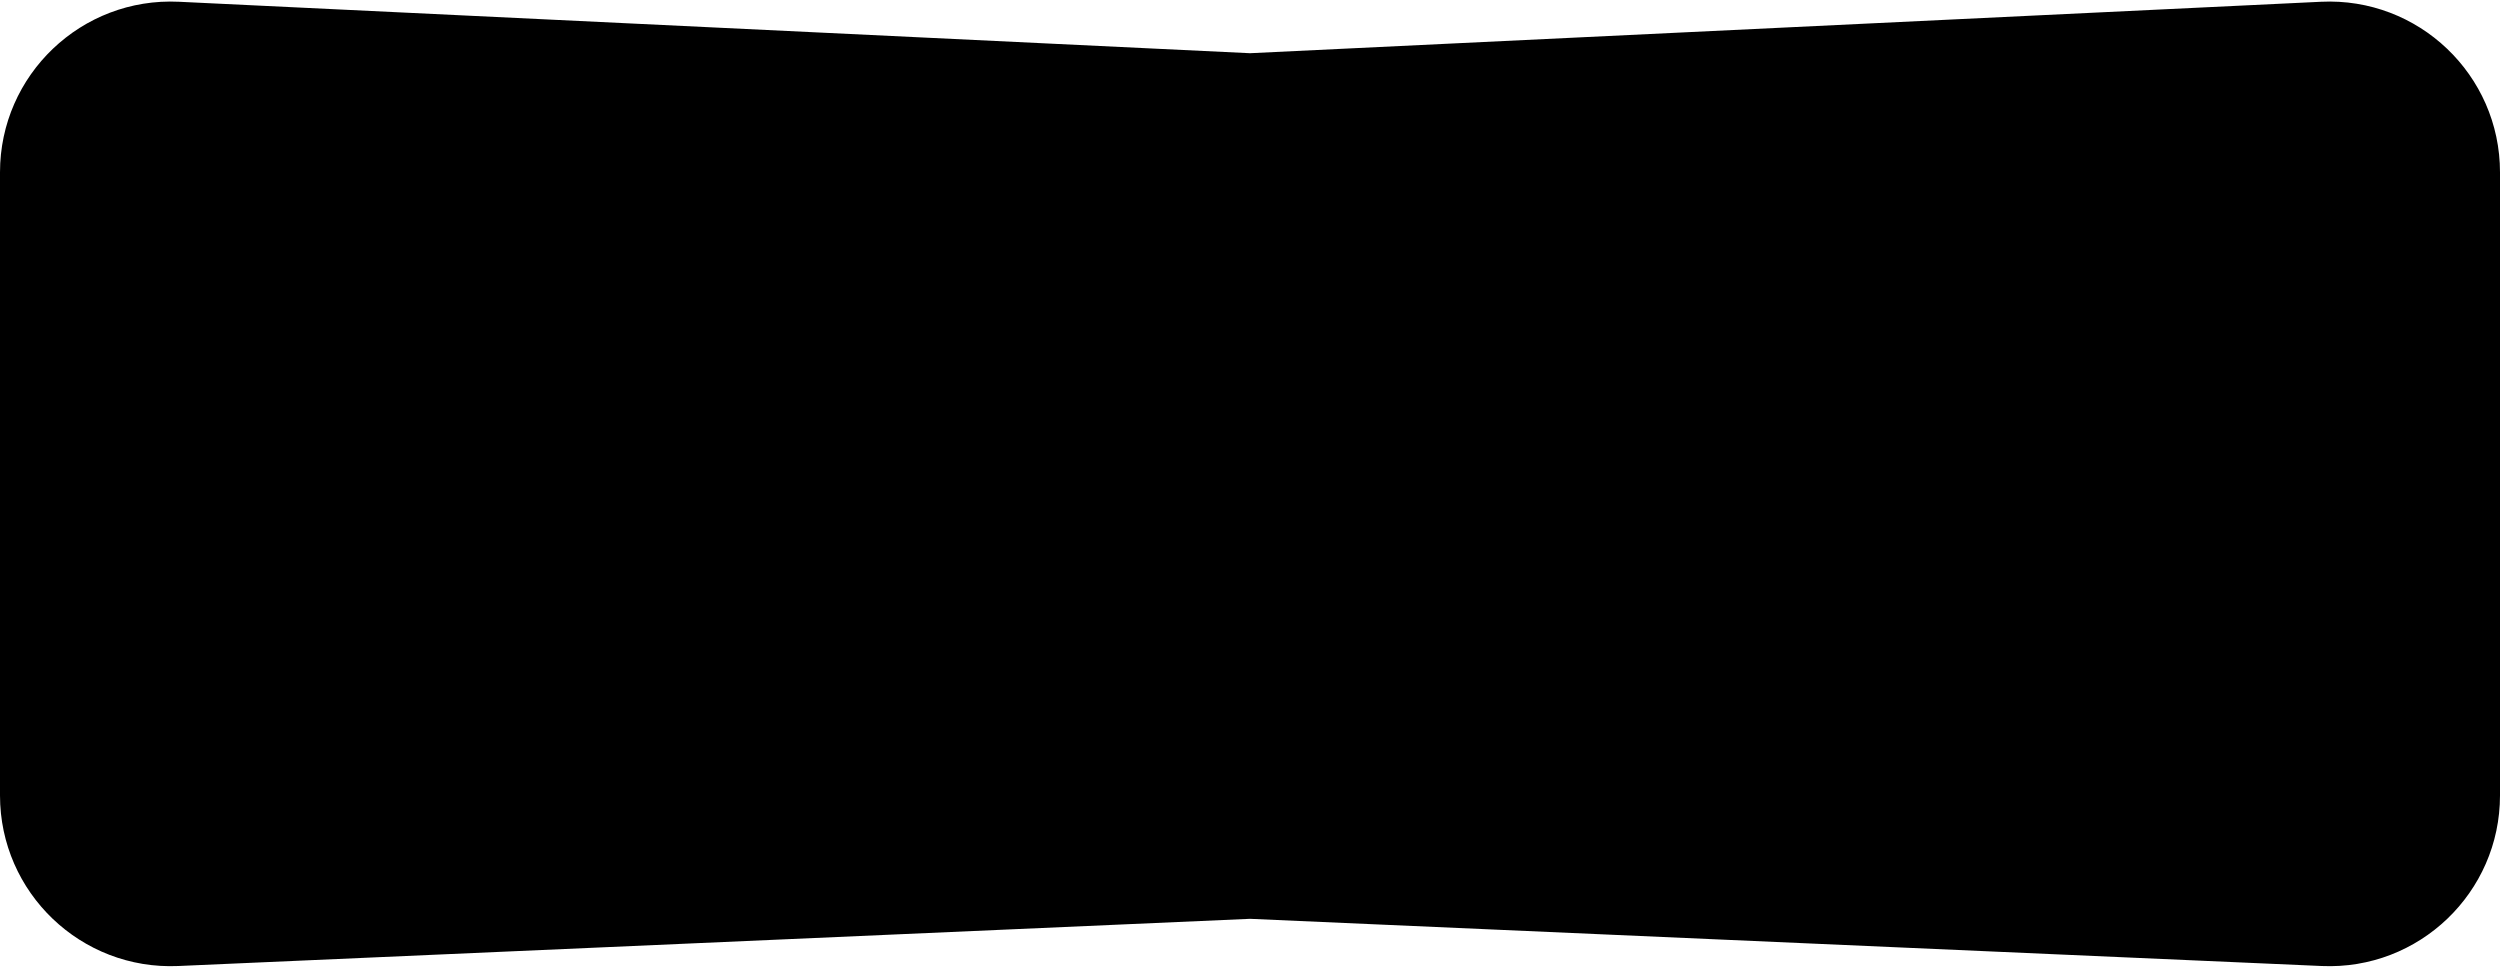
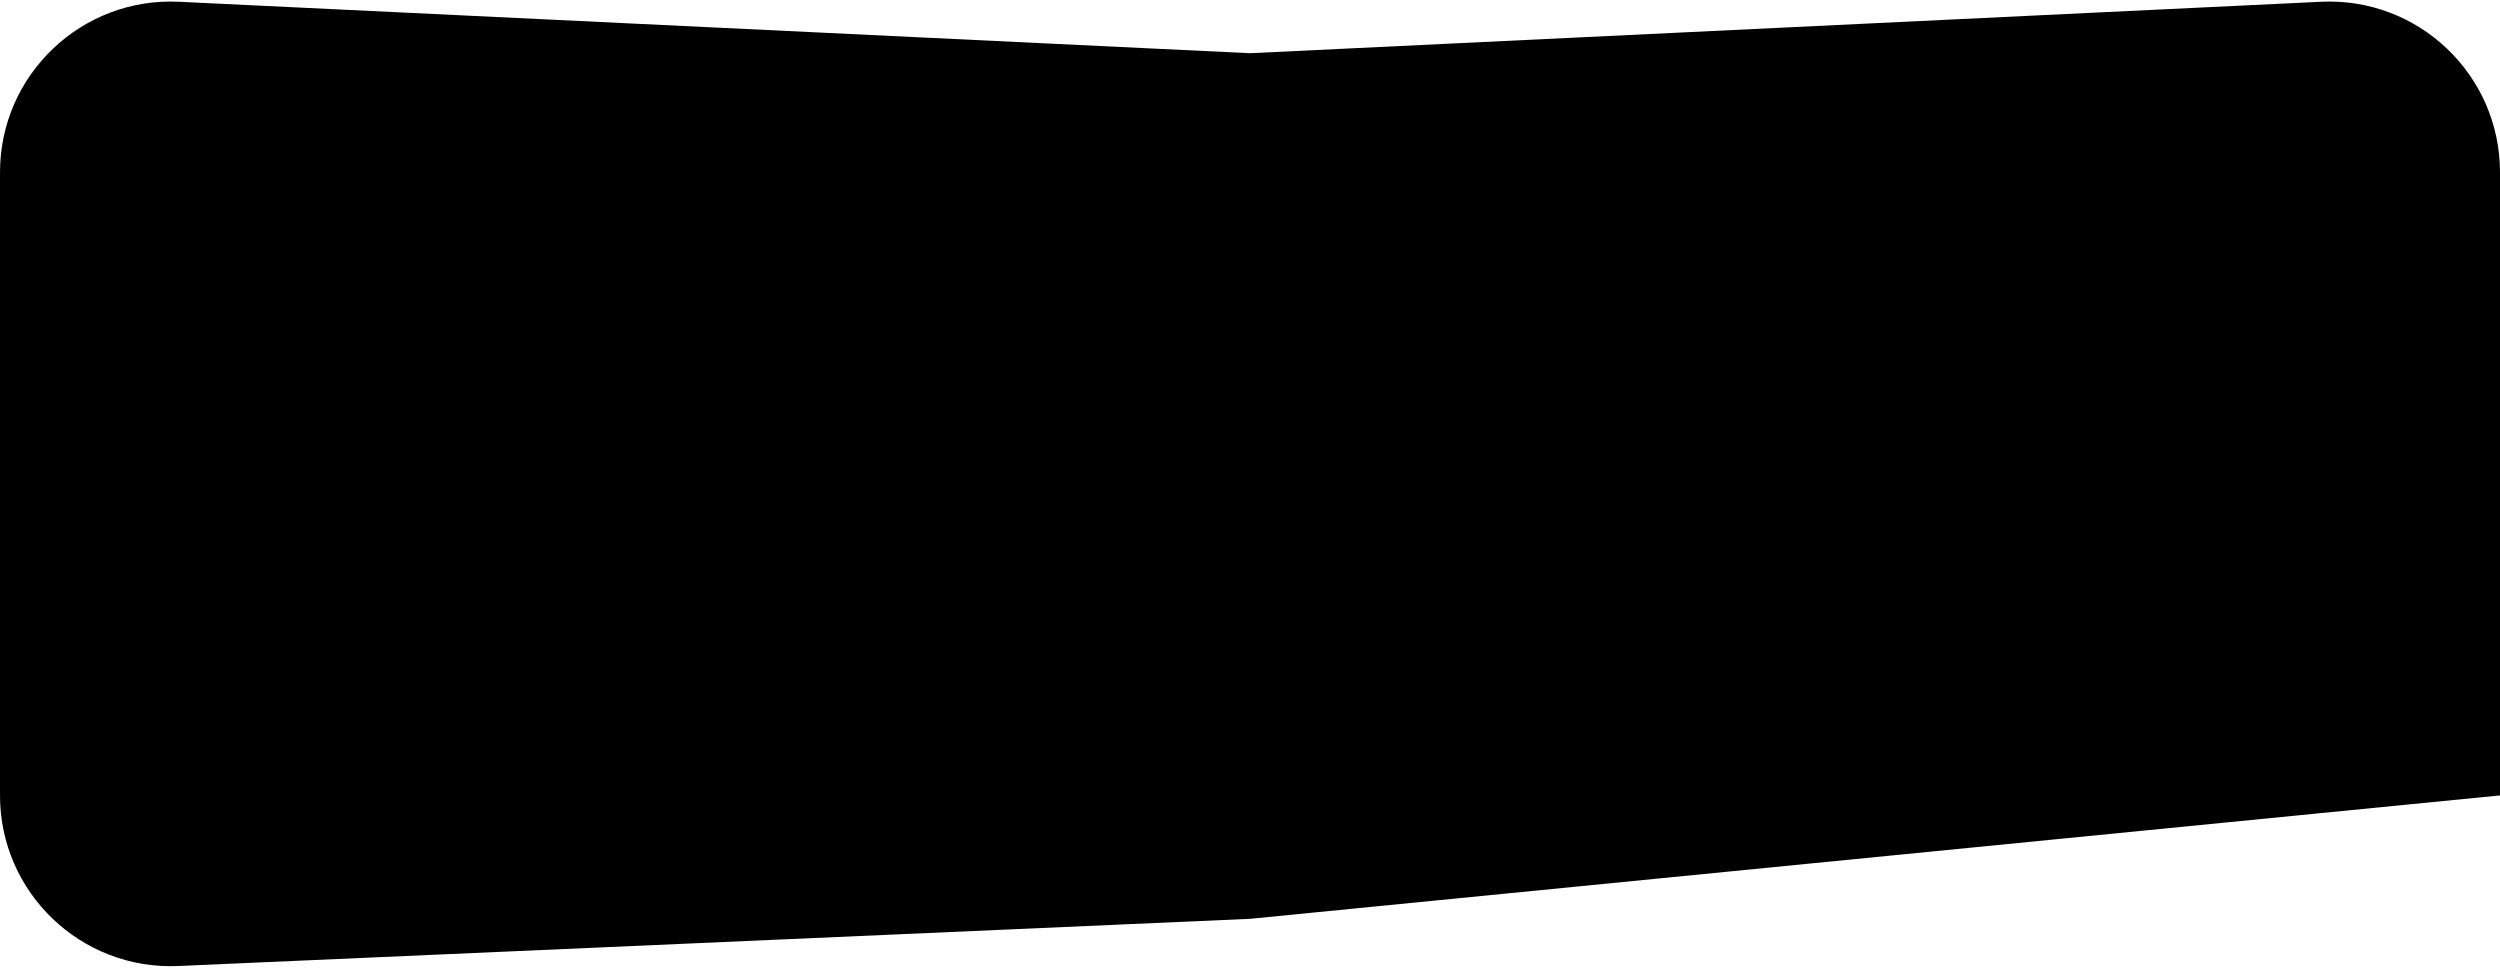
<svg xmlns="http://www.w3.org/2000/svg" width="366" height="142" viewBox="0 0 366 142" fill="none">
-   <path d="M0 25.23C0 10.952 11.938 -0.427 26.2 0.258L183 7.79L339.801 0.258C354.062 -0.427 366 10.952 366 25.23V116.449C366 130.687 354.125 142.051 339.9 141.424L183 134.516L26.1 141.424C11.875 142.051 0 130.687 0 116.449V25.23Z" fill="black" />
+   <path d="M0 25.23C0 10.952 11.938 -0.427 26.2 0.258L183 7.79L339.801 0.258C354.062 -0.427 366 10.952 366 25.23V116.449L183 134.516L26.1 141.424C11.875 142.051 0 130.687 0 116.449V25.23Z" fill="black" />
</svg>